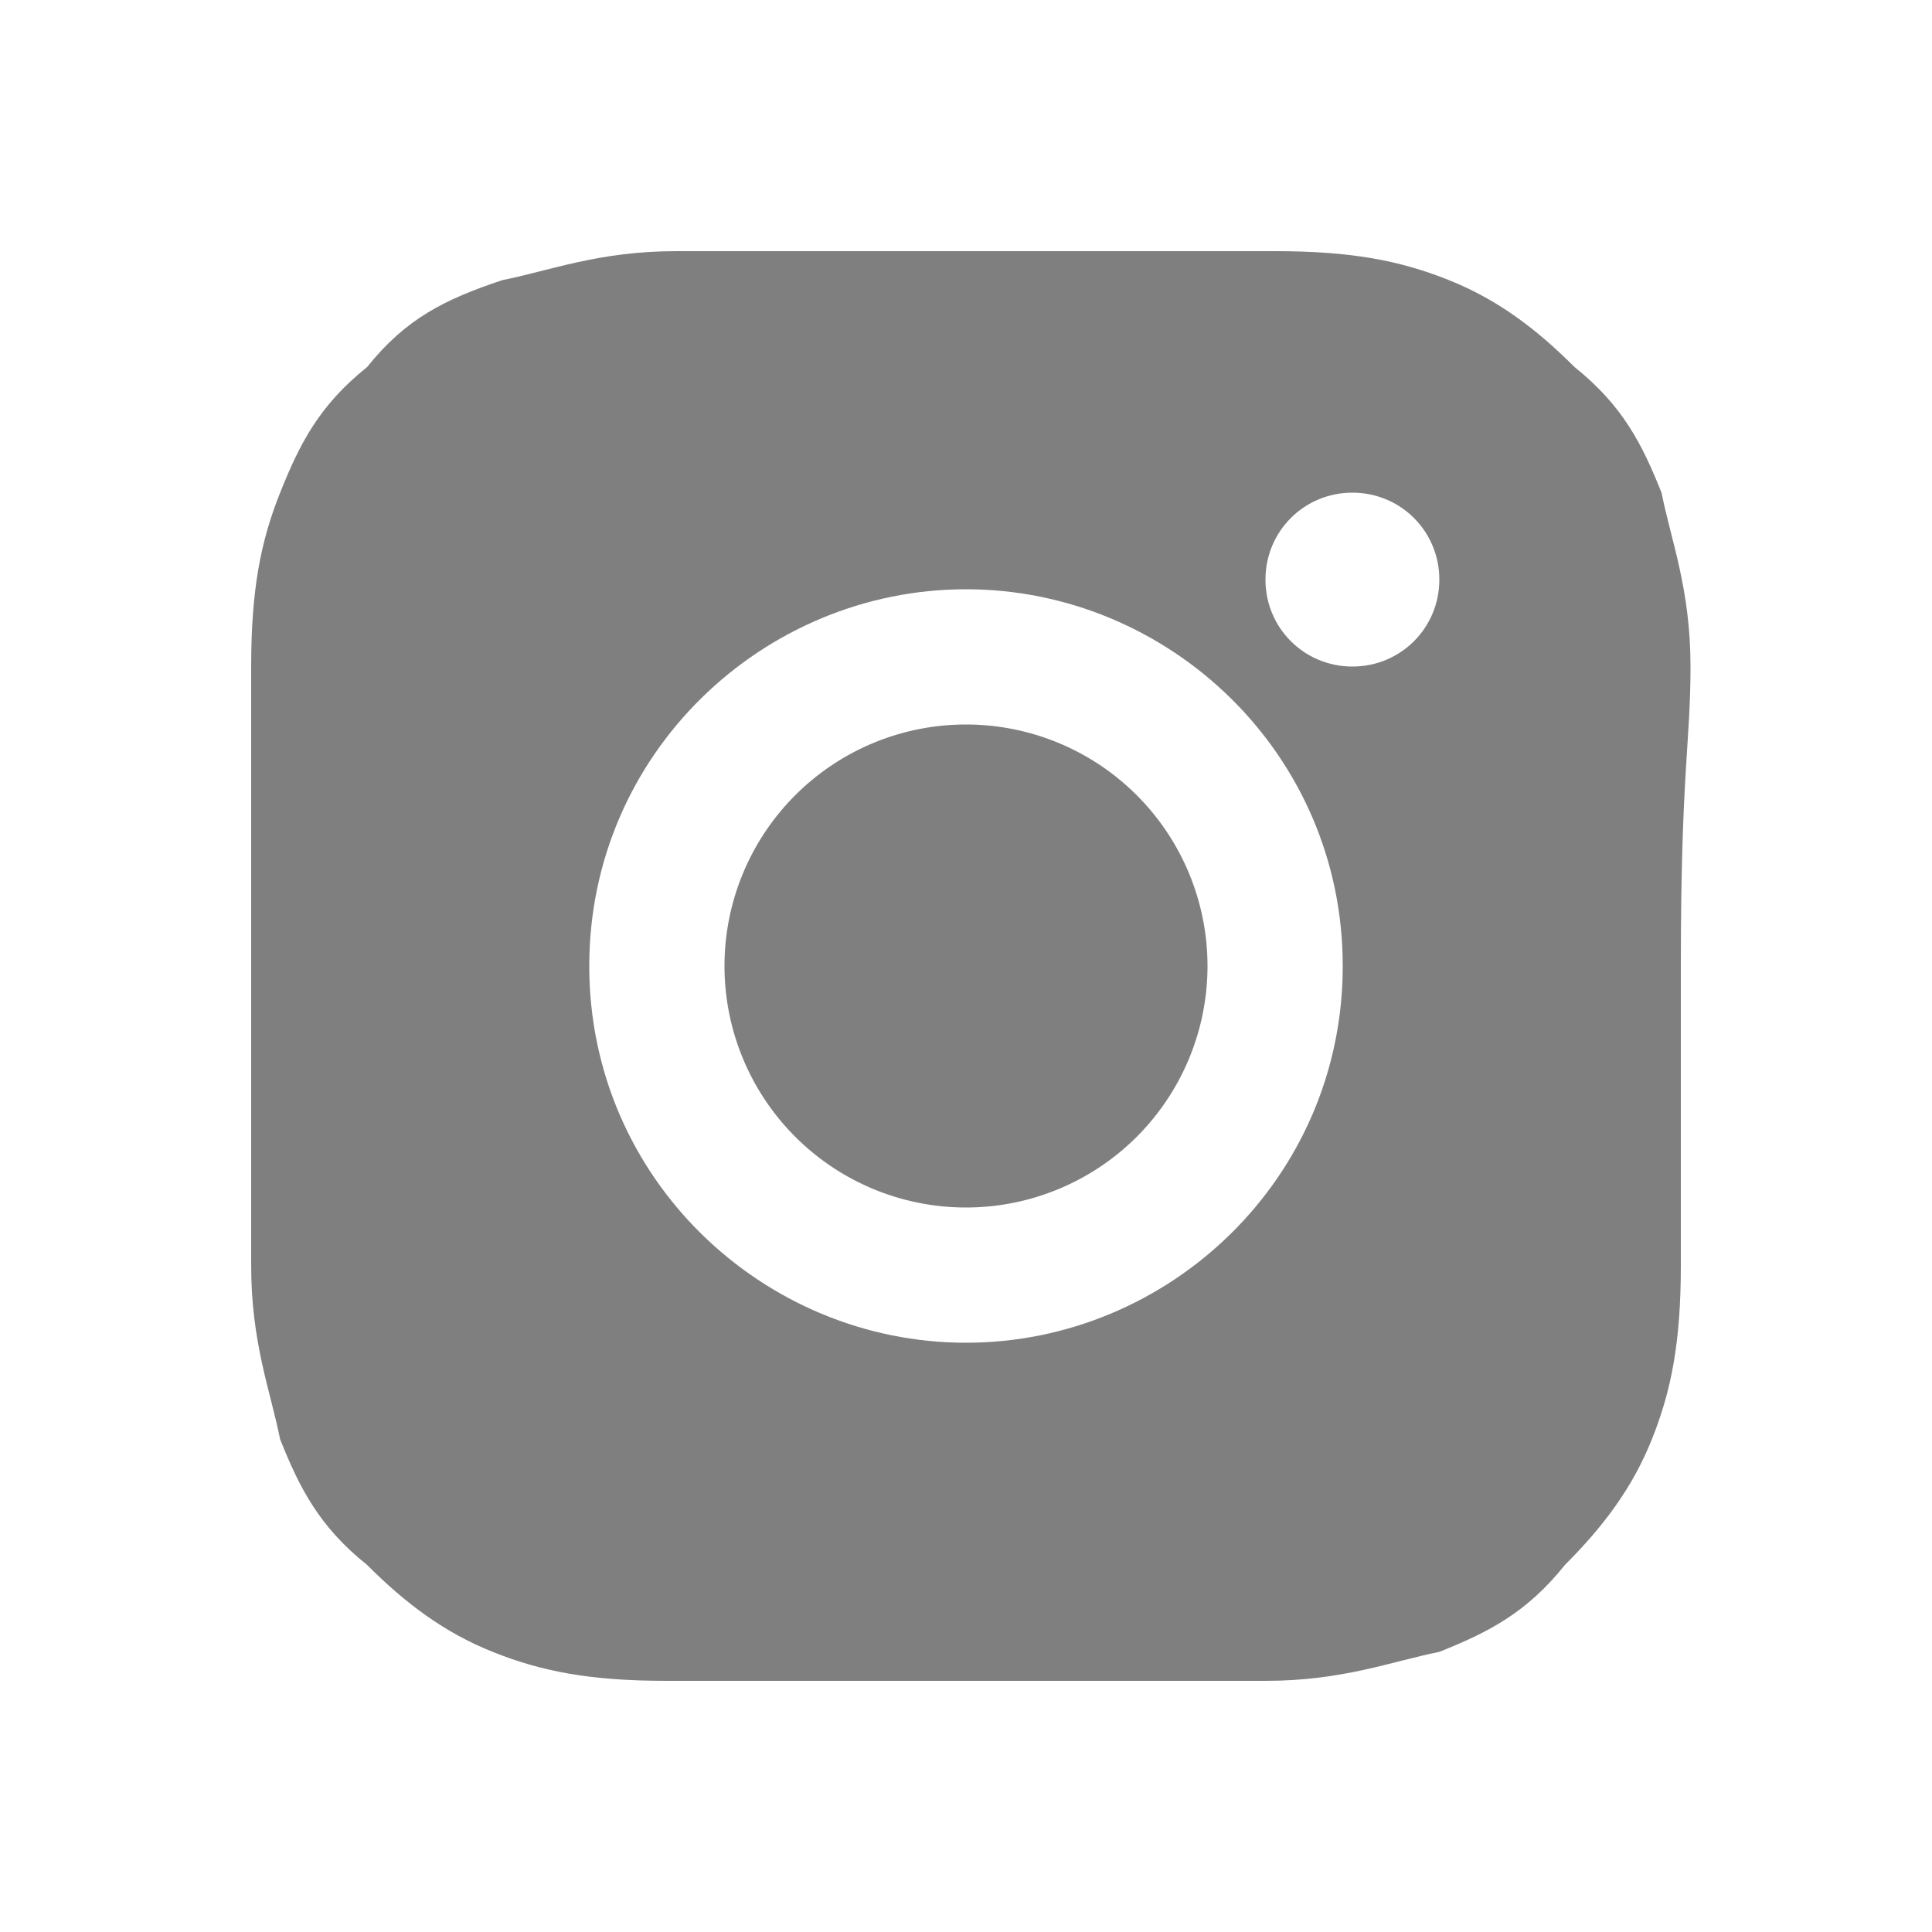
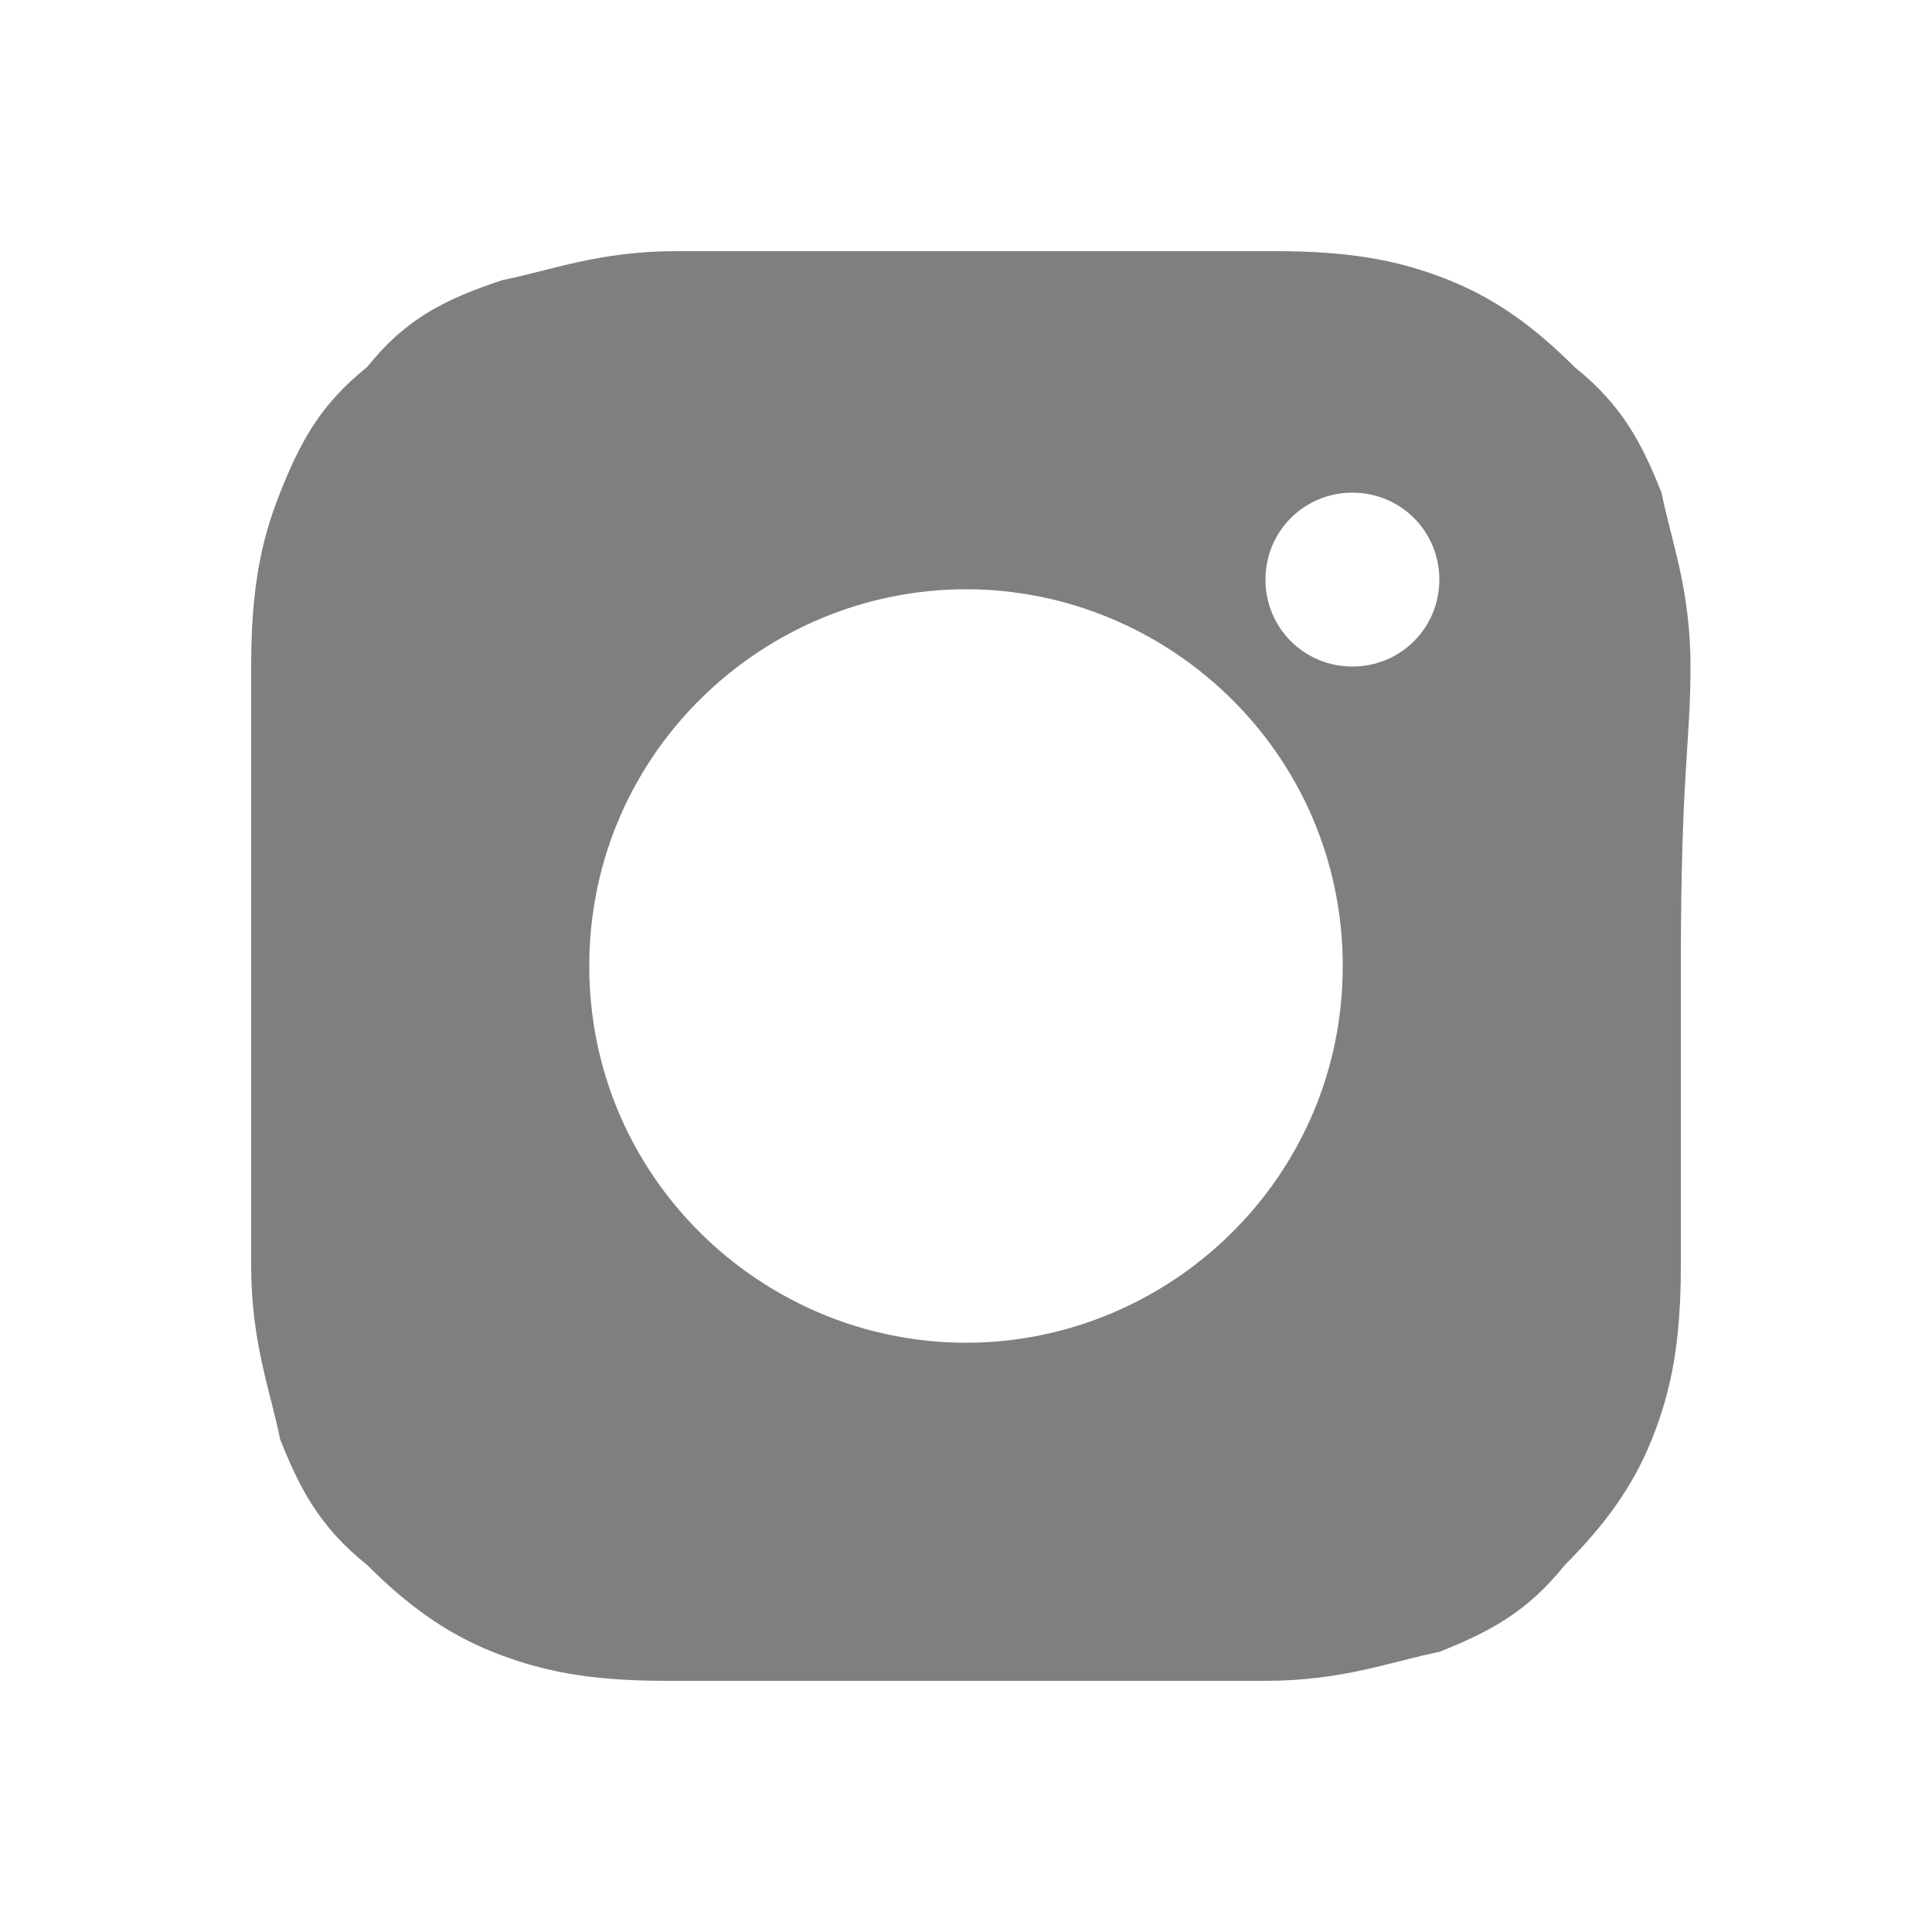
<svg xmlns="http://www.w3.org/2000/svg" width="30" height="30" viewBox="0 0 30 30" fill="none">
-   <path d="M15 18.75a3.75 3.75 0 1 0 0-7.5 3.75 3.75 0 0 0 0 7.5z" fill="#000" fill-opacity=".5" />
  <path d="M26.25 10.35c0-1.2-.3-1.95-.45-2.7-.3-.75-.6-1.35-1.35-1.95-.6-.6-1.2-1.05-1.95-1.35-.75-.3-1.5-.45-2.7-.45h-9.3c-1.2 0-1.95.3-2.7.45-.9.3-1.5.6-2.1 1.35-.75.6-1.05 1.2-1.35 1.95-.3.75-.45 1.5-.45 2.7v9.3c0 1.2.3 1.95.45 2.7.3.75.6 1.35 1.35 1.95.6.6 1.2 1.05 1.95 1.35.75.3 1.5.45 2.7.45h9.3c1.2 0 1.95-.3 2.7-.45.75-.3 1.35-.6 1.95-1.35.6-.6 1.05-1.2 1.35-1.95.3-.75.45-1.5.45-2.7V15c0-3 .15-3.45.15-4.65zM15 20.85c-3.15 0-5.85-2.55-5.85-5.85s2.7-5.85 5.85-5.85c3.15 0 5.85 2.55 5.85 5.85s-2.7 5.85-5.85 5.85zm6-10.5c-.75 0-1.35-.6-1.35-1.35 0-.75.6-1.35 1.35-1.35.75 0 1.35.6 1.35 1.35 0 .75-.6 1.35-1.35 1.35z" fill="#000" fill-opacity=".5" />
</svg>